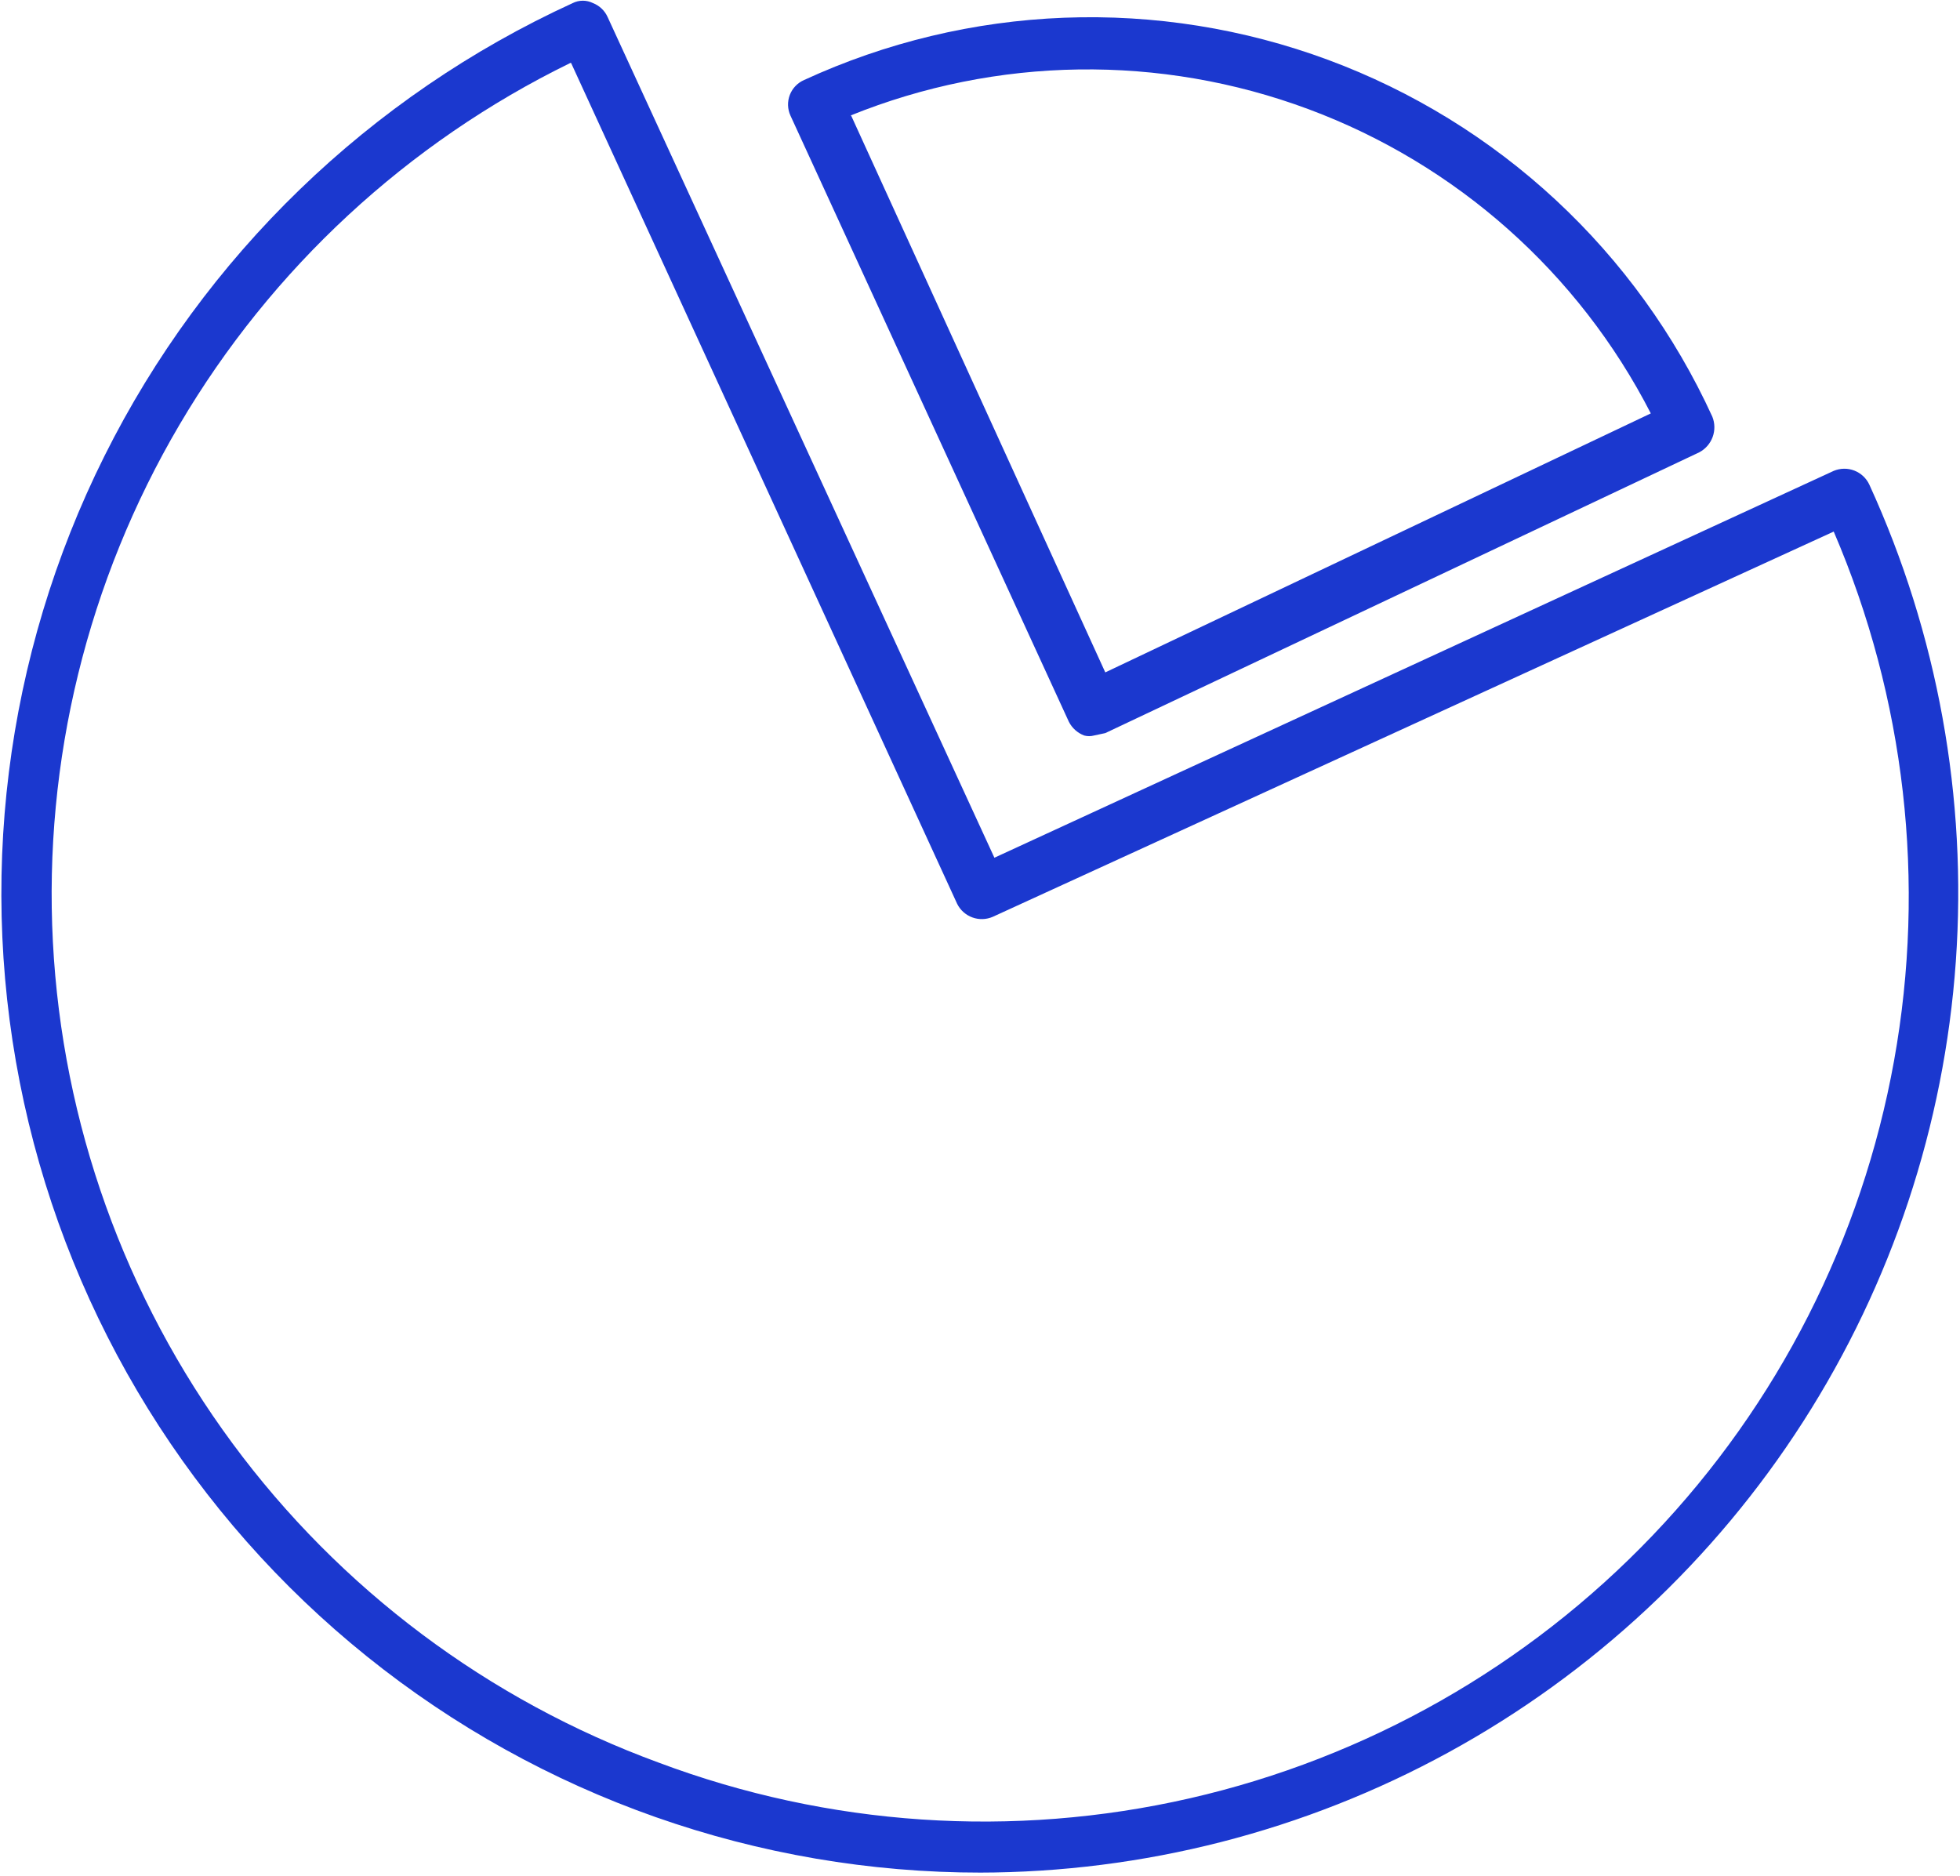
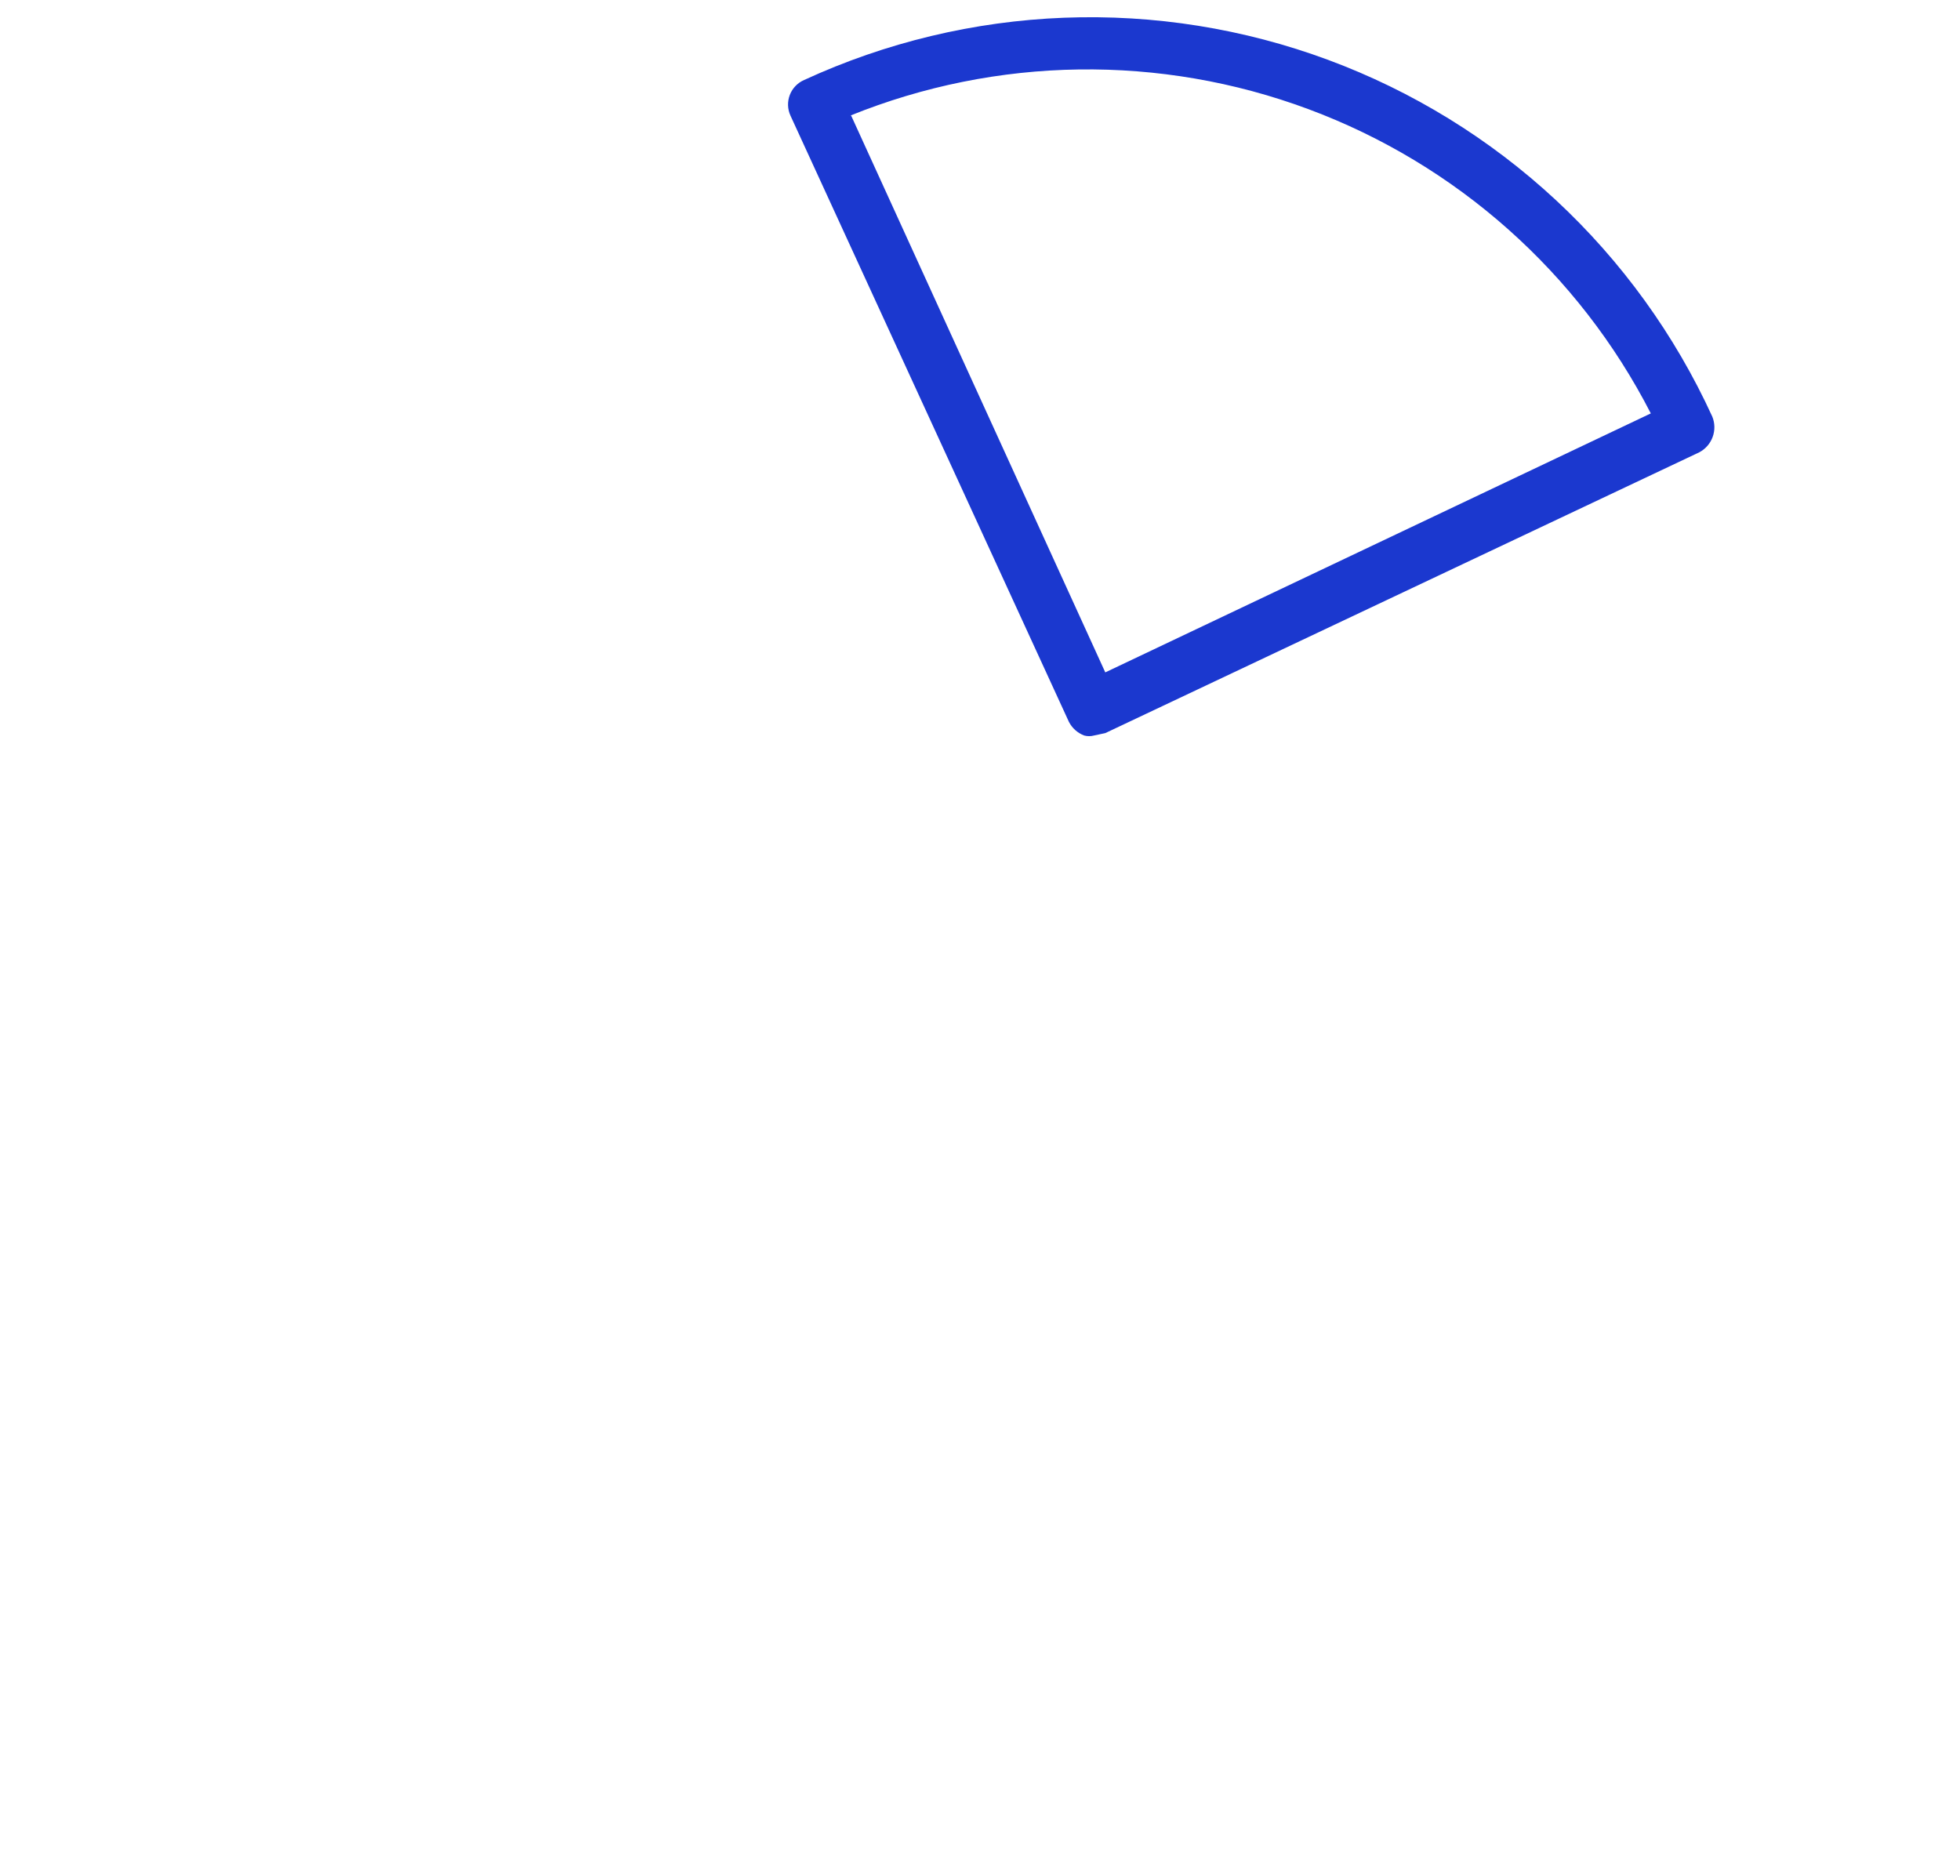
<svg xmlns="http://www.w3.org/2000/svg" width="352" viewBox="0 0 352 337" height="337" fill="none">
  <g fill="#1b38cf">
-     <path d="m102.42 11.31c-29.255 14.309-53.66 36.901-70.181 64.967-16.52 28.066-24.428 60.369-22.74 92.892 1.688 32.523 12.898 63.834 32.235 90.038 19.337 26.205 45.95 46.149 76.53 57.352 30.488 11.445 63.668 13.678 95.415 6.42 31.748-7.257 60.662-23.685 83.149-47.241s37.556-53.201 43.333-85.251c5.777-32.049 2.007-65.09-10.84-95.015l-151.026 69.19c-1.161.505-2.471.546-3.661.113-1.191-.433-2.169-1.306-2.734-2.439l-69.335-151.025zm73.841 325.016c-40.144.031-79.091-13.673-110.371-38.834s-53.012-60.266-61.585-99.484c-8.574-39.217-3.473-80.188 14.454-116.107 17.927-35.919 47.603-64.624 84.098-81.348.564-.282 1.186-.428 1.817-.428s1.253.147 1.817.428c1.16.453 2.098 1.339 2.616 2.471l69.48 151.026 150.735-69.481c1.179-.495 2.503-.515 3.696-.054 1.192.461 2.16 1.366 2.7 2.525 12.268 26.804 17.608 56.26 15.531 85.665s-11.506 57.817-27.421 82.63-37.806 45.231-63.666 59.382c-25.859 14.151-54.858 21.582-84.336 21.609z" />
    <path d="m152.859 20.758 45.642 100.005 97.97-46.514c-12.957-25.256-34.893-44.749-61.496-54.648-26.603-9.899-55.947-9.486-82.261 1.157zm43.606 111.343c-.571.154-1.173.154-1.744 0-1.198-.447-2.184-1.33-2.762-2.471l-50.002-108.872c-.265-.581-.411-1.209-.43-1.848-.018-.638.091-1.274.321-1.87s.577-1.139 1.02-1.599c.443-.46.973-.827 1.56-1.079 14.676-6.761 30.541-10.56 46.687-11.179 16.146-.619 32.256 1.954 47.406 7.571 15.15 5.617 29.043 14.168 40.882 25.164 11.84 10.995 21.394 24.219 28.115 38.913.471 1.165.493 2.463.064 3.644-.43 1.181-1.281 2.161-2.39 2.752l-106.691 50.439z" />
  </g>
</svg>